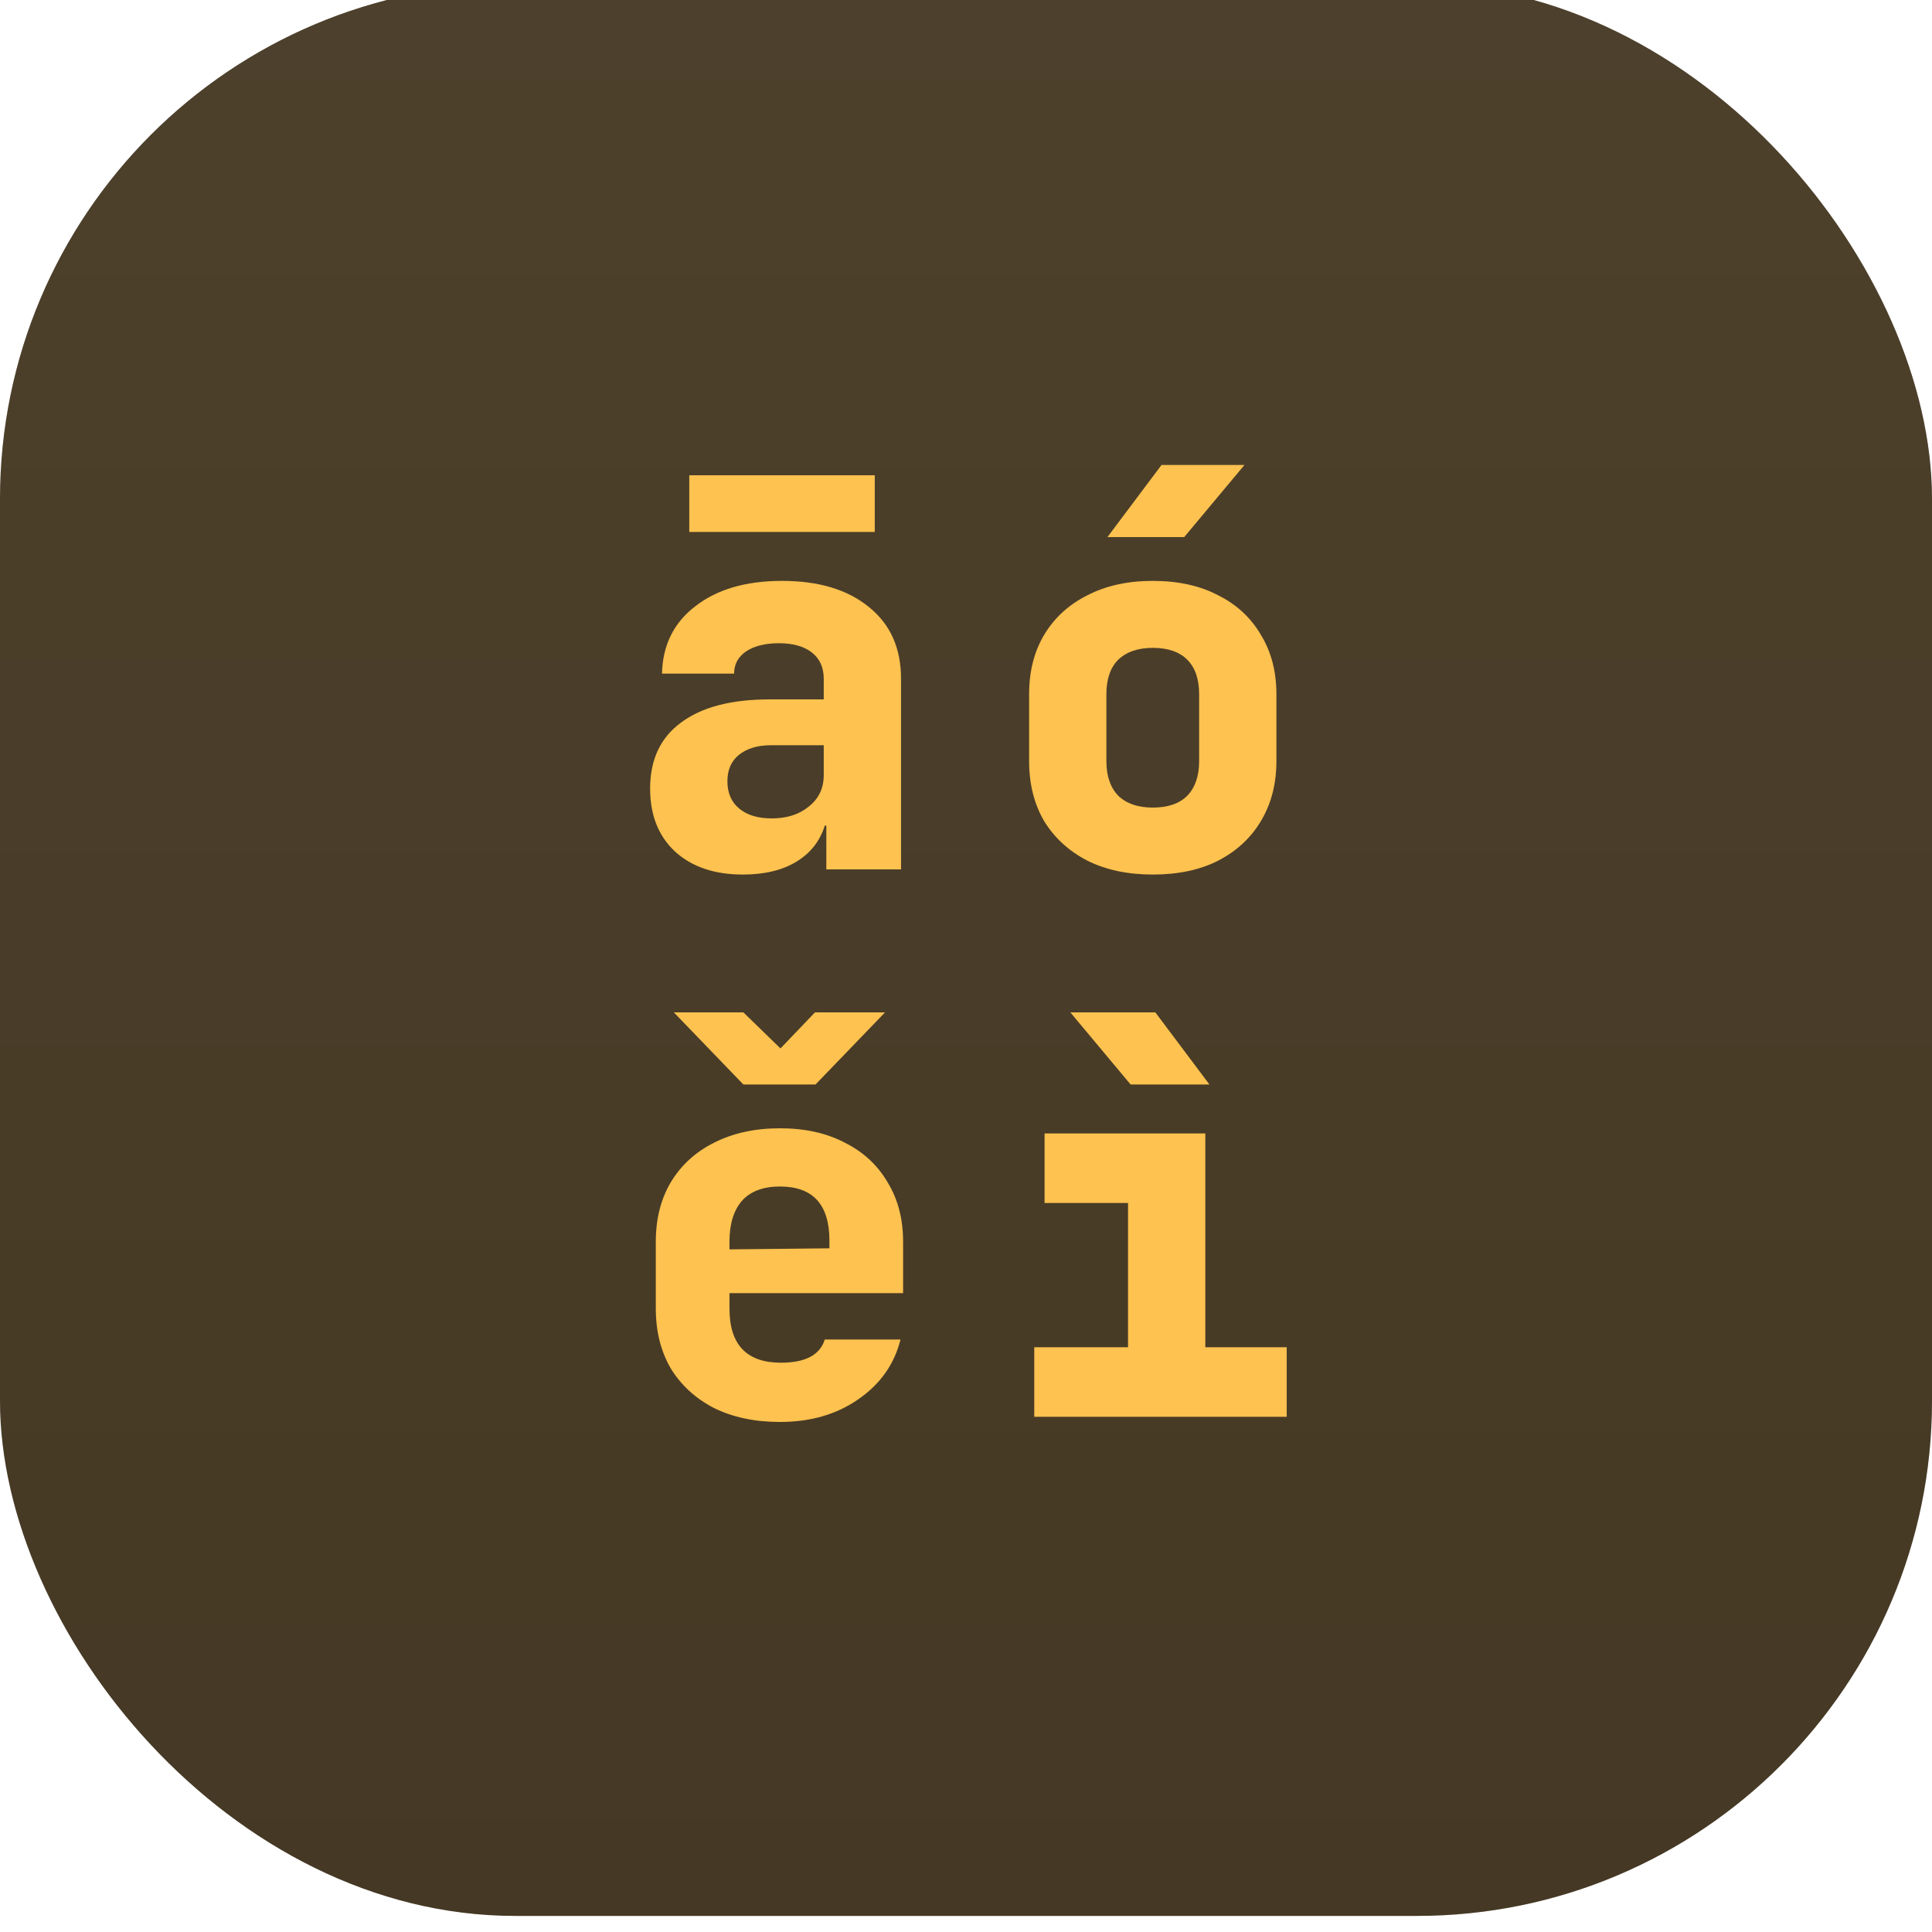
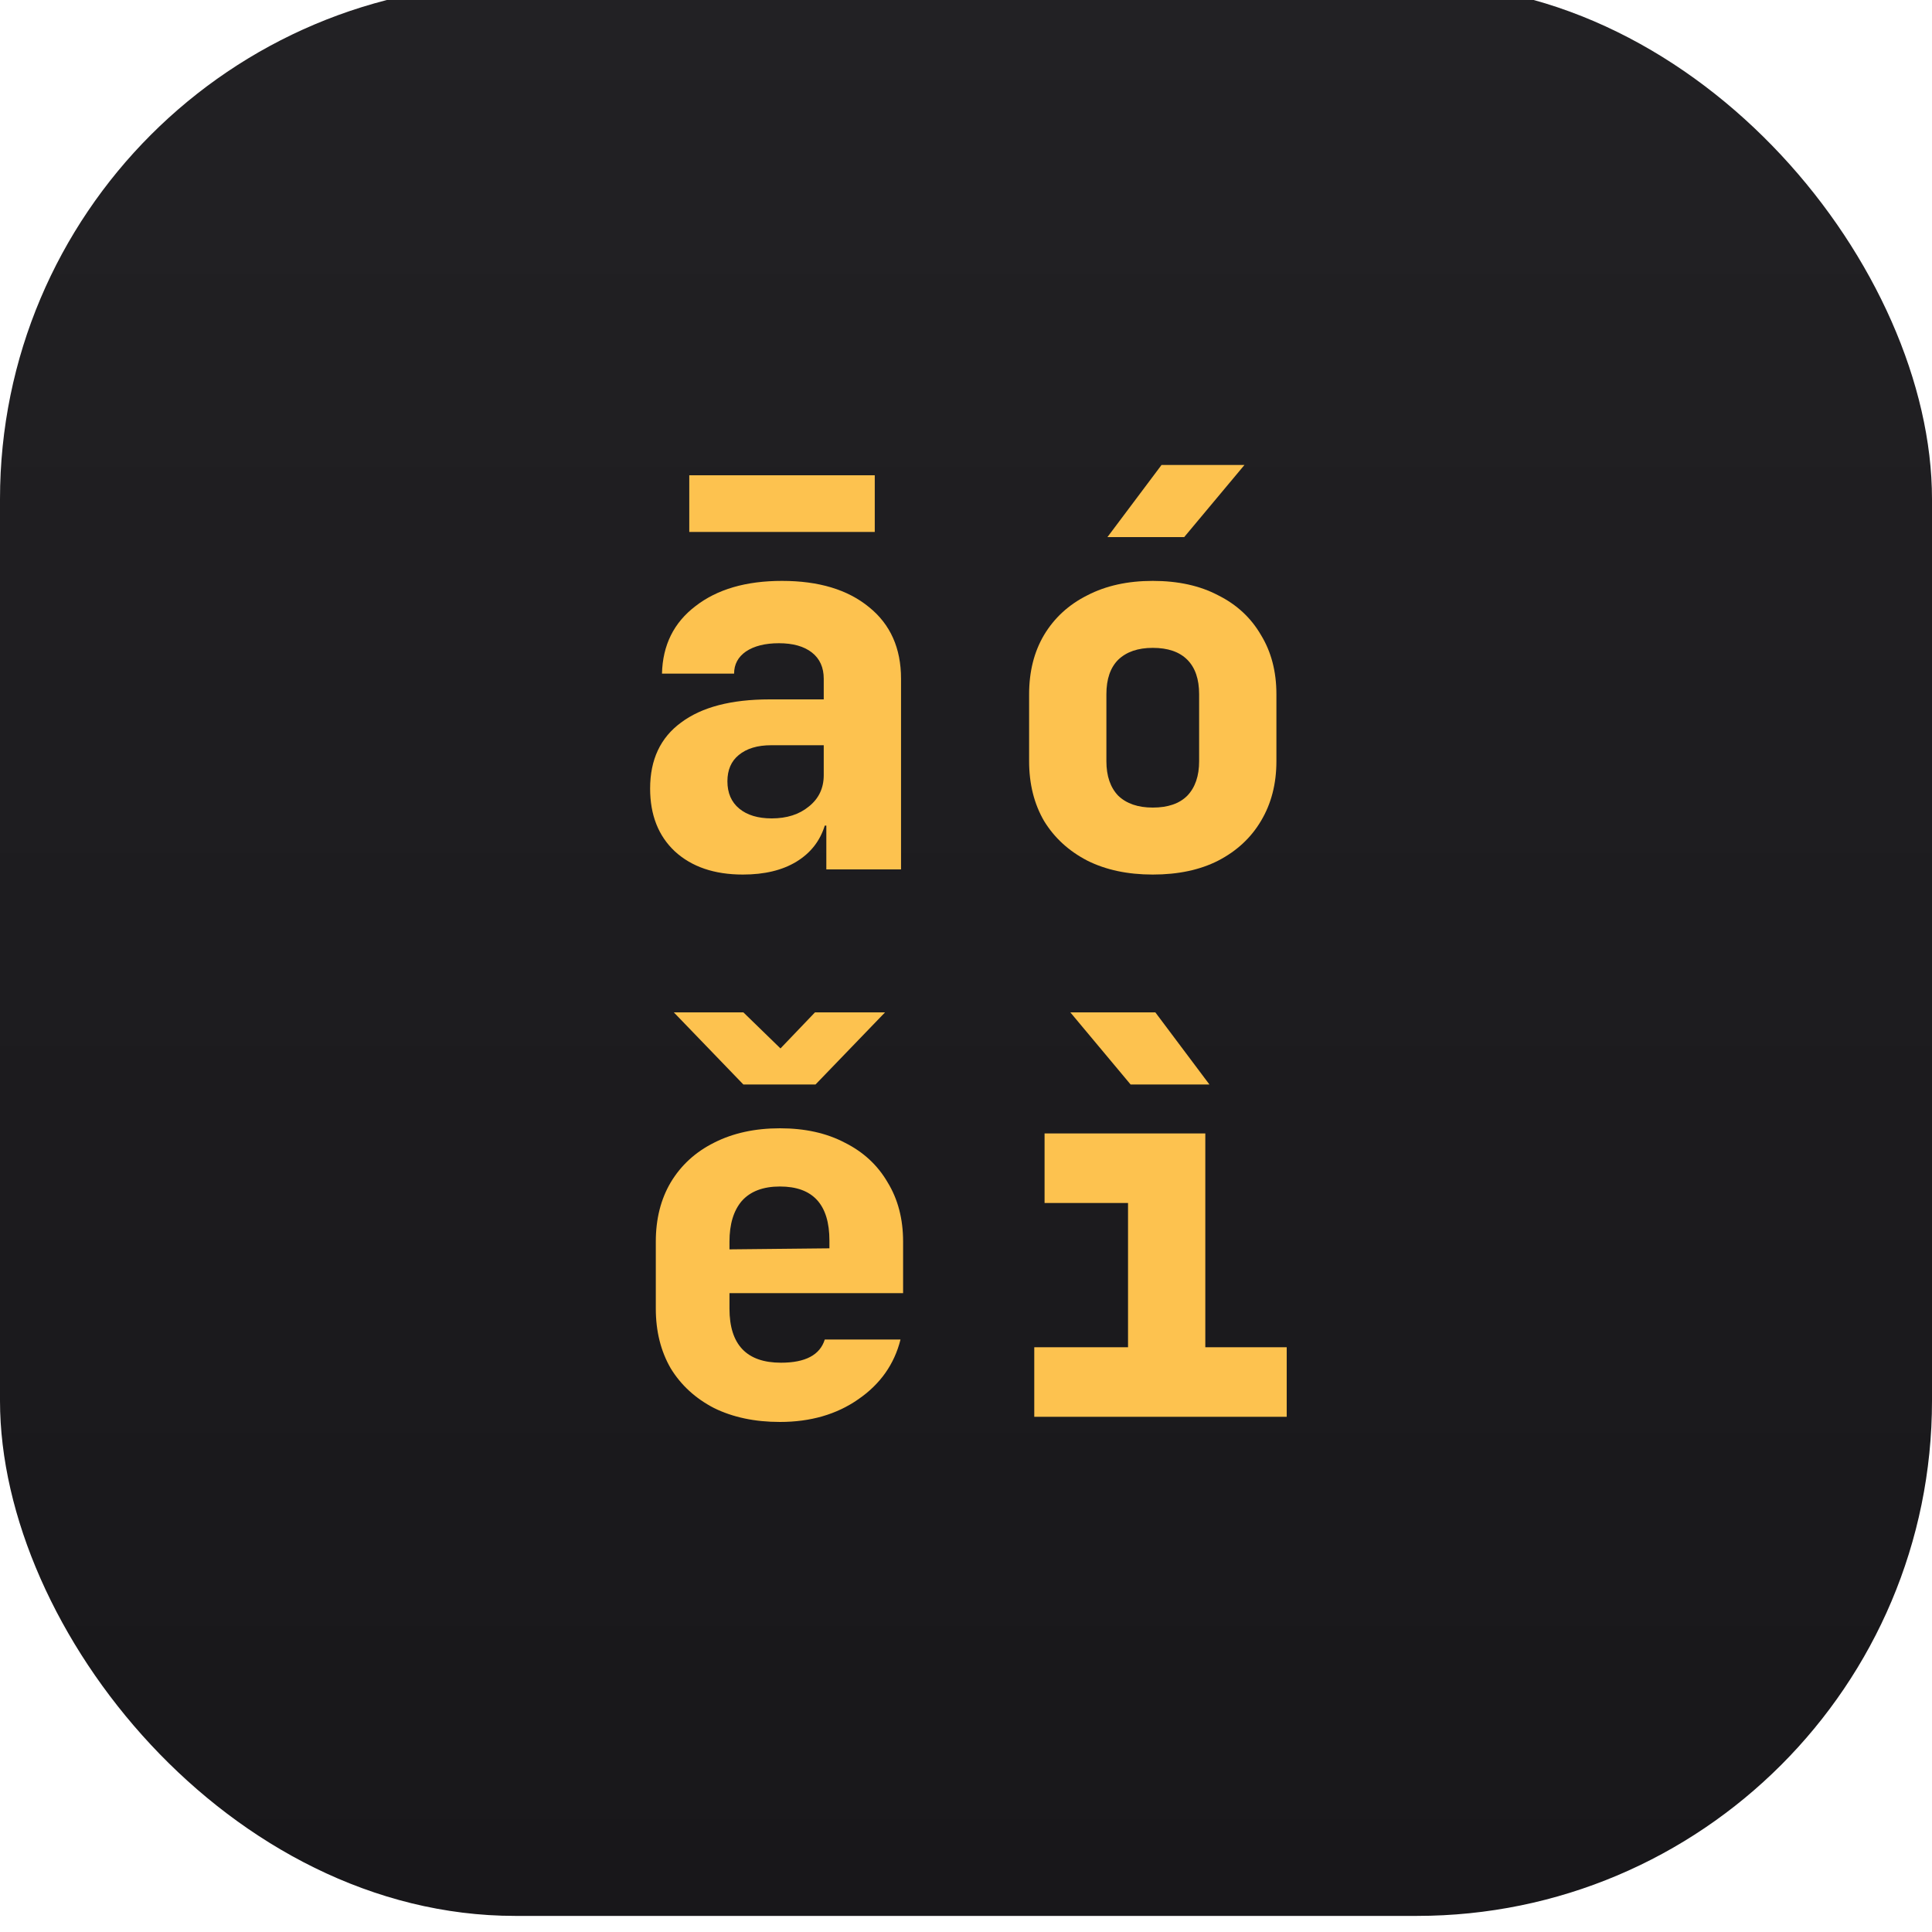
<svg xmlns="http://www.w3.org/2000/svg" width="120" height="120" viewBox="0 0 120 120" fill="none">
  <g filter="url(#filter0_ii_1917_21934)">
    <rect width="120" height="120" rx="32" fill="url(#paint0_linear_1917_21934)" />
-     <rect width="120" height="120" rx="32" fill="#FDC24F" fill-opacity="0.2" />
    <path d="M46.141 55.32C44.37 55.32 42.962 54.84 41.916 53.88C40.892 52.92 40.38 51.619 40.38 49.976C40.38 48.184 41.02 46.819 42.3 45.88C43.581 44.92 45.415 44.44 47.804 44.44H51.164V43.16C51.164 42.456 50.919 41.912 50.428 41.528C49.938 41.144 49.255 40.952 48.38 40.952C47.527 40.952 46.844 41.123 46.333 41.464C45.842 41.805 45.596 42.264 45.596 42.84H41.117C41.159 41.069 41.852 39.672 43.197 38.648C44.541 37.603 46.333 37.08 48.572 37.08C50.855 37.08 52.658 37.624 53.98 38.712C55.303 39.779 55.965 41.261 55.965 43.16V55H51.325V52.28H51.228C50.93 53.24 50.343 53.987 49.468 54.52C48.594 55.053 47.484 55.32 46.141 55.32ZM47.932 51.832C48.871 51.832 49.639 51.587 50.236 51.096C50.855 50.605 51.164 49.955 51.164 49.144V47.288H47.901C47.047 47.288 46.375 47.491 45.885 47.896C45.415 48.28 45.181 48.824 45.181 49.528C45.181 50.253 45.426 50.819 45.916 51.224C46.407 51.629 47.079 51.832 47.932 51.832ZM42.812 34.04V30.52H54.333V34.04H42.812Z" fill="#FDC24F" />
    <path d="M71.6 55.32C70.043 55.32 68.688 55.032 67.536 54.456C66.384 53.859 65.488 53.037 64.848 51.992C64.229 50.925 63.92 49.688 63.92 48.28V44.12C63.92 42.712 64.229 41.485 64.848 40.44C65.488 39.373 66.384 38.552 67.536 37.976C68.688 37.379 70.043 37.08 71.6 37.08C73.179 37.08 74.533 37.379 75.664 37.976C76.816 38.552 77.701 39.373 78.32 40.44C78.96 41.485 79.28 42.712 79.28 44.12V48.28C79.28 49.688 78.96 50.925 78.32 51.992C77.701 53.037 76.816 53.859 75.664 54.456C74.533 55.032 73.179 55.32 71.6 55.32ZM71.6 51.16C72.539 51.16 73.253 50.915 73.744 50.424C74.235 49.912 74.48 49.197 74.48 48.28V44.12C74.48 43.181 74.235 42.467 73.744 41.976C73.253 41.485 72.539 41.24 71.6 41.24C70.683 41.24 69.968 41.485 69.456 41.976C68.965 42.467 68.72 43.181 68.72 44.12V48.28C68.72 49.197 68.965 49.912 69.456 50.424C69.968 50.915 70.683 51.16 71.6 51.16ZM68.784 34.36L72.144 29.88H77.296L73.552 34.36H68.784Z" fill="#FDC24F" />
    <path d="M48.444 89.32C46.887 89.32 45.522 89.032 44.349 88.456C43.197 87.859 42.3 87.037 41.66 85.992C41.042 84.925 40.733 83.688 40.733 82.28V78.12C40.733 76.712 41.042 75.485 41.66 74.44C42.3 73.373 43.197 72.552 44.349 71.976C45.522 71.379 46.887 71.08 48.444 71.08C50.002 71.08 51.346 71.379 52.477 71.976C53.629 72.552 54.514 73.373 55.133 74.44C55.773 75.485 56.093 76.712 56.093 78.12V81.32H45.309V82.28C45.309 84.52 46.375 85.64 48.508 85.64C50.023 85.64 50.93 85.16 51.228 84.2H55.932C55.548 85.736 54.674 86.973 53.309 87.912C51.965 88.851 50.343 89.32 48.444 89.32ZM45.309 78.12V78.6L51.517 78.536V78.056C51.517 75.816 50.492 74.696 48.444 74.696C47.399 74.696 46.61 74.995 46.077 75.592C45.565 76.189 45.309 77.032 45.309 78.12ZM46.172 68.36L41.852 63.88H46.172L48.477 66.12L50.62 63.88H54.972L50.653 68.36H46.172Z" fill="#FDC24F" />
    <path d="M64.24 89V84.68H70.064V75.72H64.88V71.4H74.864V84.68H79.92V89H64.24ZM70.224 68.36L66.48 63.88H71.76L75.12 68.36H70.224Z" fill="#FDC24F" />
  </g>
  <defs>
    <filter id="filter0_ii_1917_21934" x="0" y="-3" width="120" height="125" filterUnits="userSpaceOnUse" color-interpolation-filters="sRGB">
      <feFlood flood-opacity="0" result="BackgroundImageFix" />
      <feBlend mode="normal" in="SourceGraphic" in2="BackgroundImageFix" result="shape" />
      <feColorMatrix in="SourceAlpha" type="matrix" values="0 0 0 0 0 0 0 0 0 0 0 0 0 0 0 0 0 0 127 0" result="hardAlpha" />
      <feMorphology radius="1" operator="erode" in="SourceAlpha" result="effect1_innerShadow_1917_21934" />
      <feOffset dy="2" />
      <feGaussianBlur stdDeviation="1.5" />
      <feComposite in2="hardAlpha" operator="arithmetic" k2="-1" k3="1" />
      <feColorMatrix type="matrix" values="0 0 0 0 1 0 0 0 0 1 0 0 0 0 1 0 0 0 0.2 0" />
      <feBlend mode="normal" in2="shape" result="effect1_innerShadow_1917_21934" />
      <feColorMatrix in="SourceAlpha" type="matrix" values="0 0 0 0 0 0 0 0 0 0 0 0 0 0 0 0 0 0 127 0" result="hardAlpha" />
      <feMorphology radius="1" operator="erode" in="SourceAlpha" result="effect2_innerShadow_1917_21934" />
      <feOffset dy="-3" />
      <feGaussianBlur stdDeviation="1.5" />
      <feComposite in2="hardAlpha" operator="arithmetic" k2="-1" k3="1" />
      <feColorMatrix type="matrix" values="0 0 0 0 0 0 0 0 0 0 0 0 0 0 0 0 0 0 0.25 0" />
      <feBlend mode="normal" in2="effect1_innerShadow_1917_21934" result="effect2_innerShadow_1917_21934" />
    </filter>
    <linearGradient id="paint0_linear_1917_21934" x1="60" y1="0" x2="60" y2="120" gradientUnits="userSpaceOnUse">
      <stop stop-color="#222124" />
      <stop offset="1" stop-color="#18171A" />
    </linearGradient>
  </defs>
</svg>